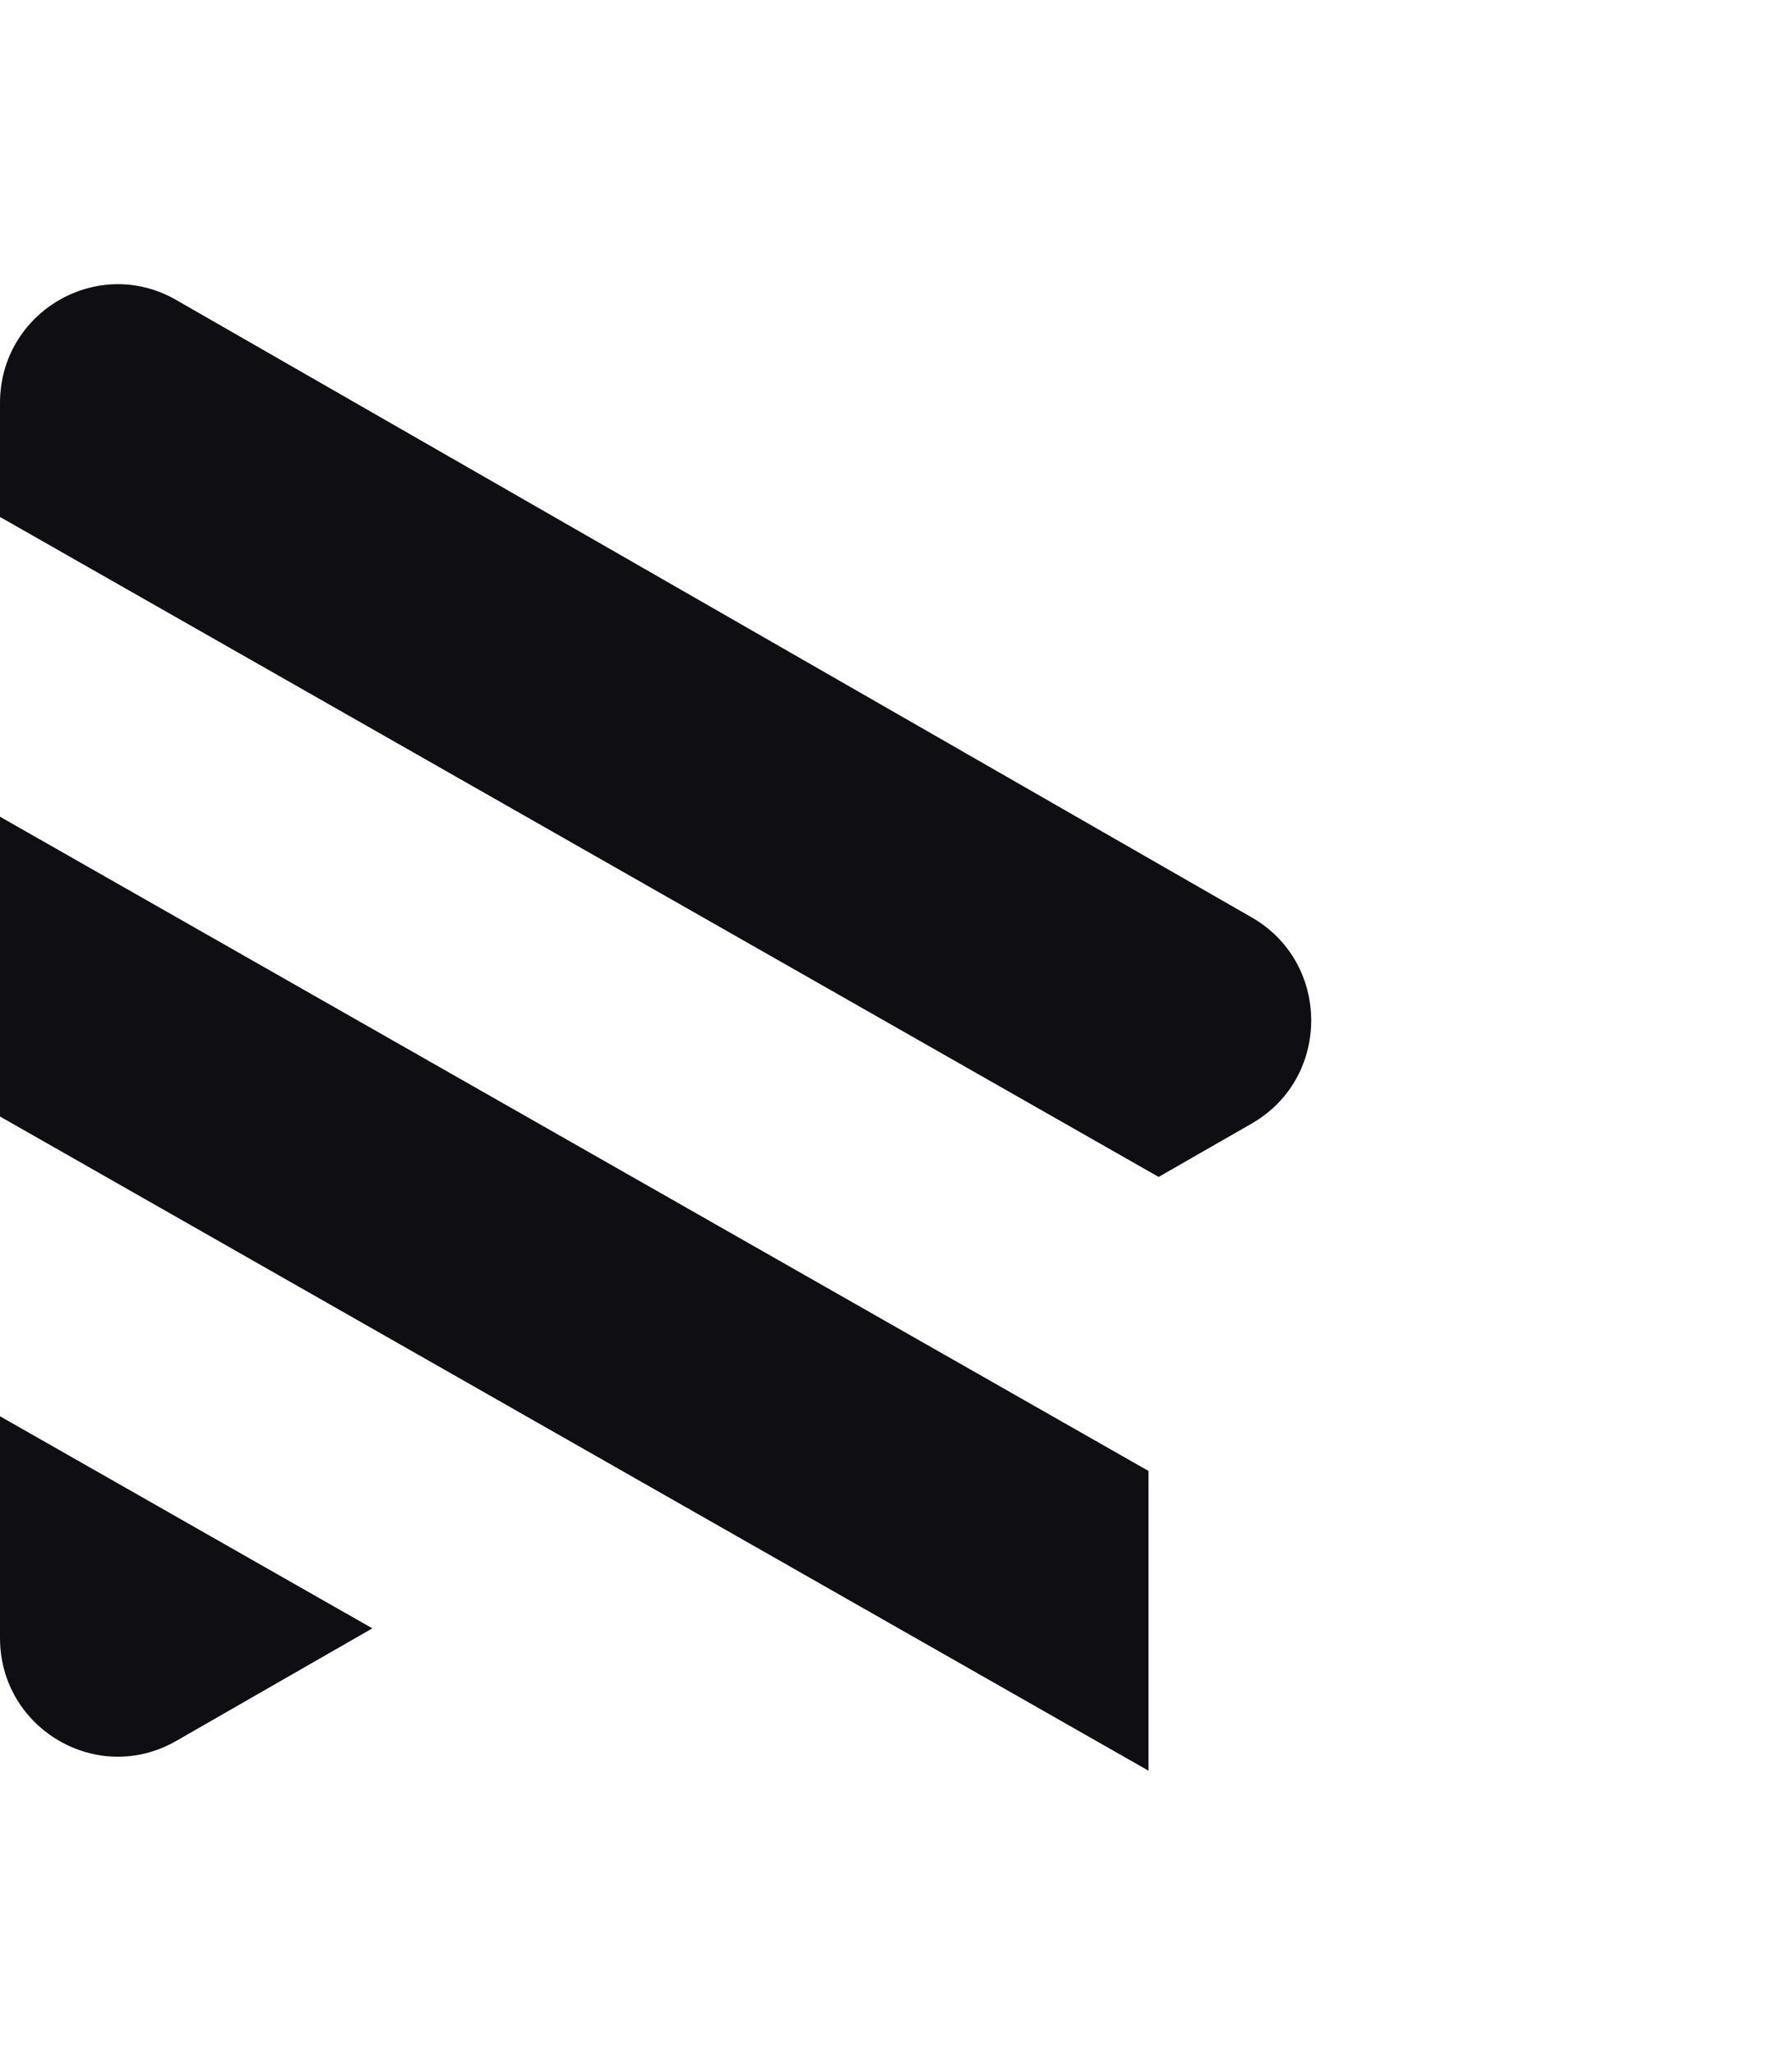
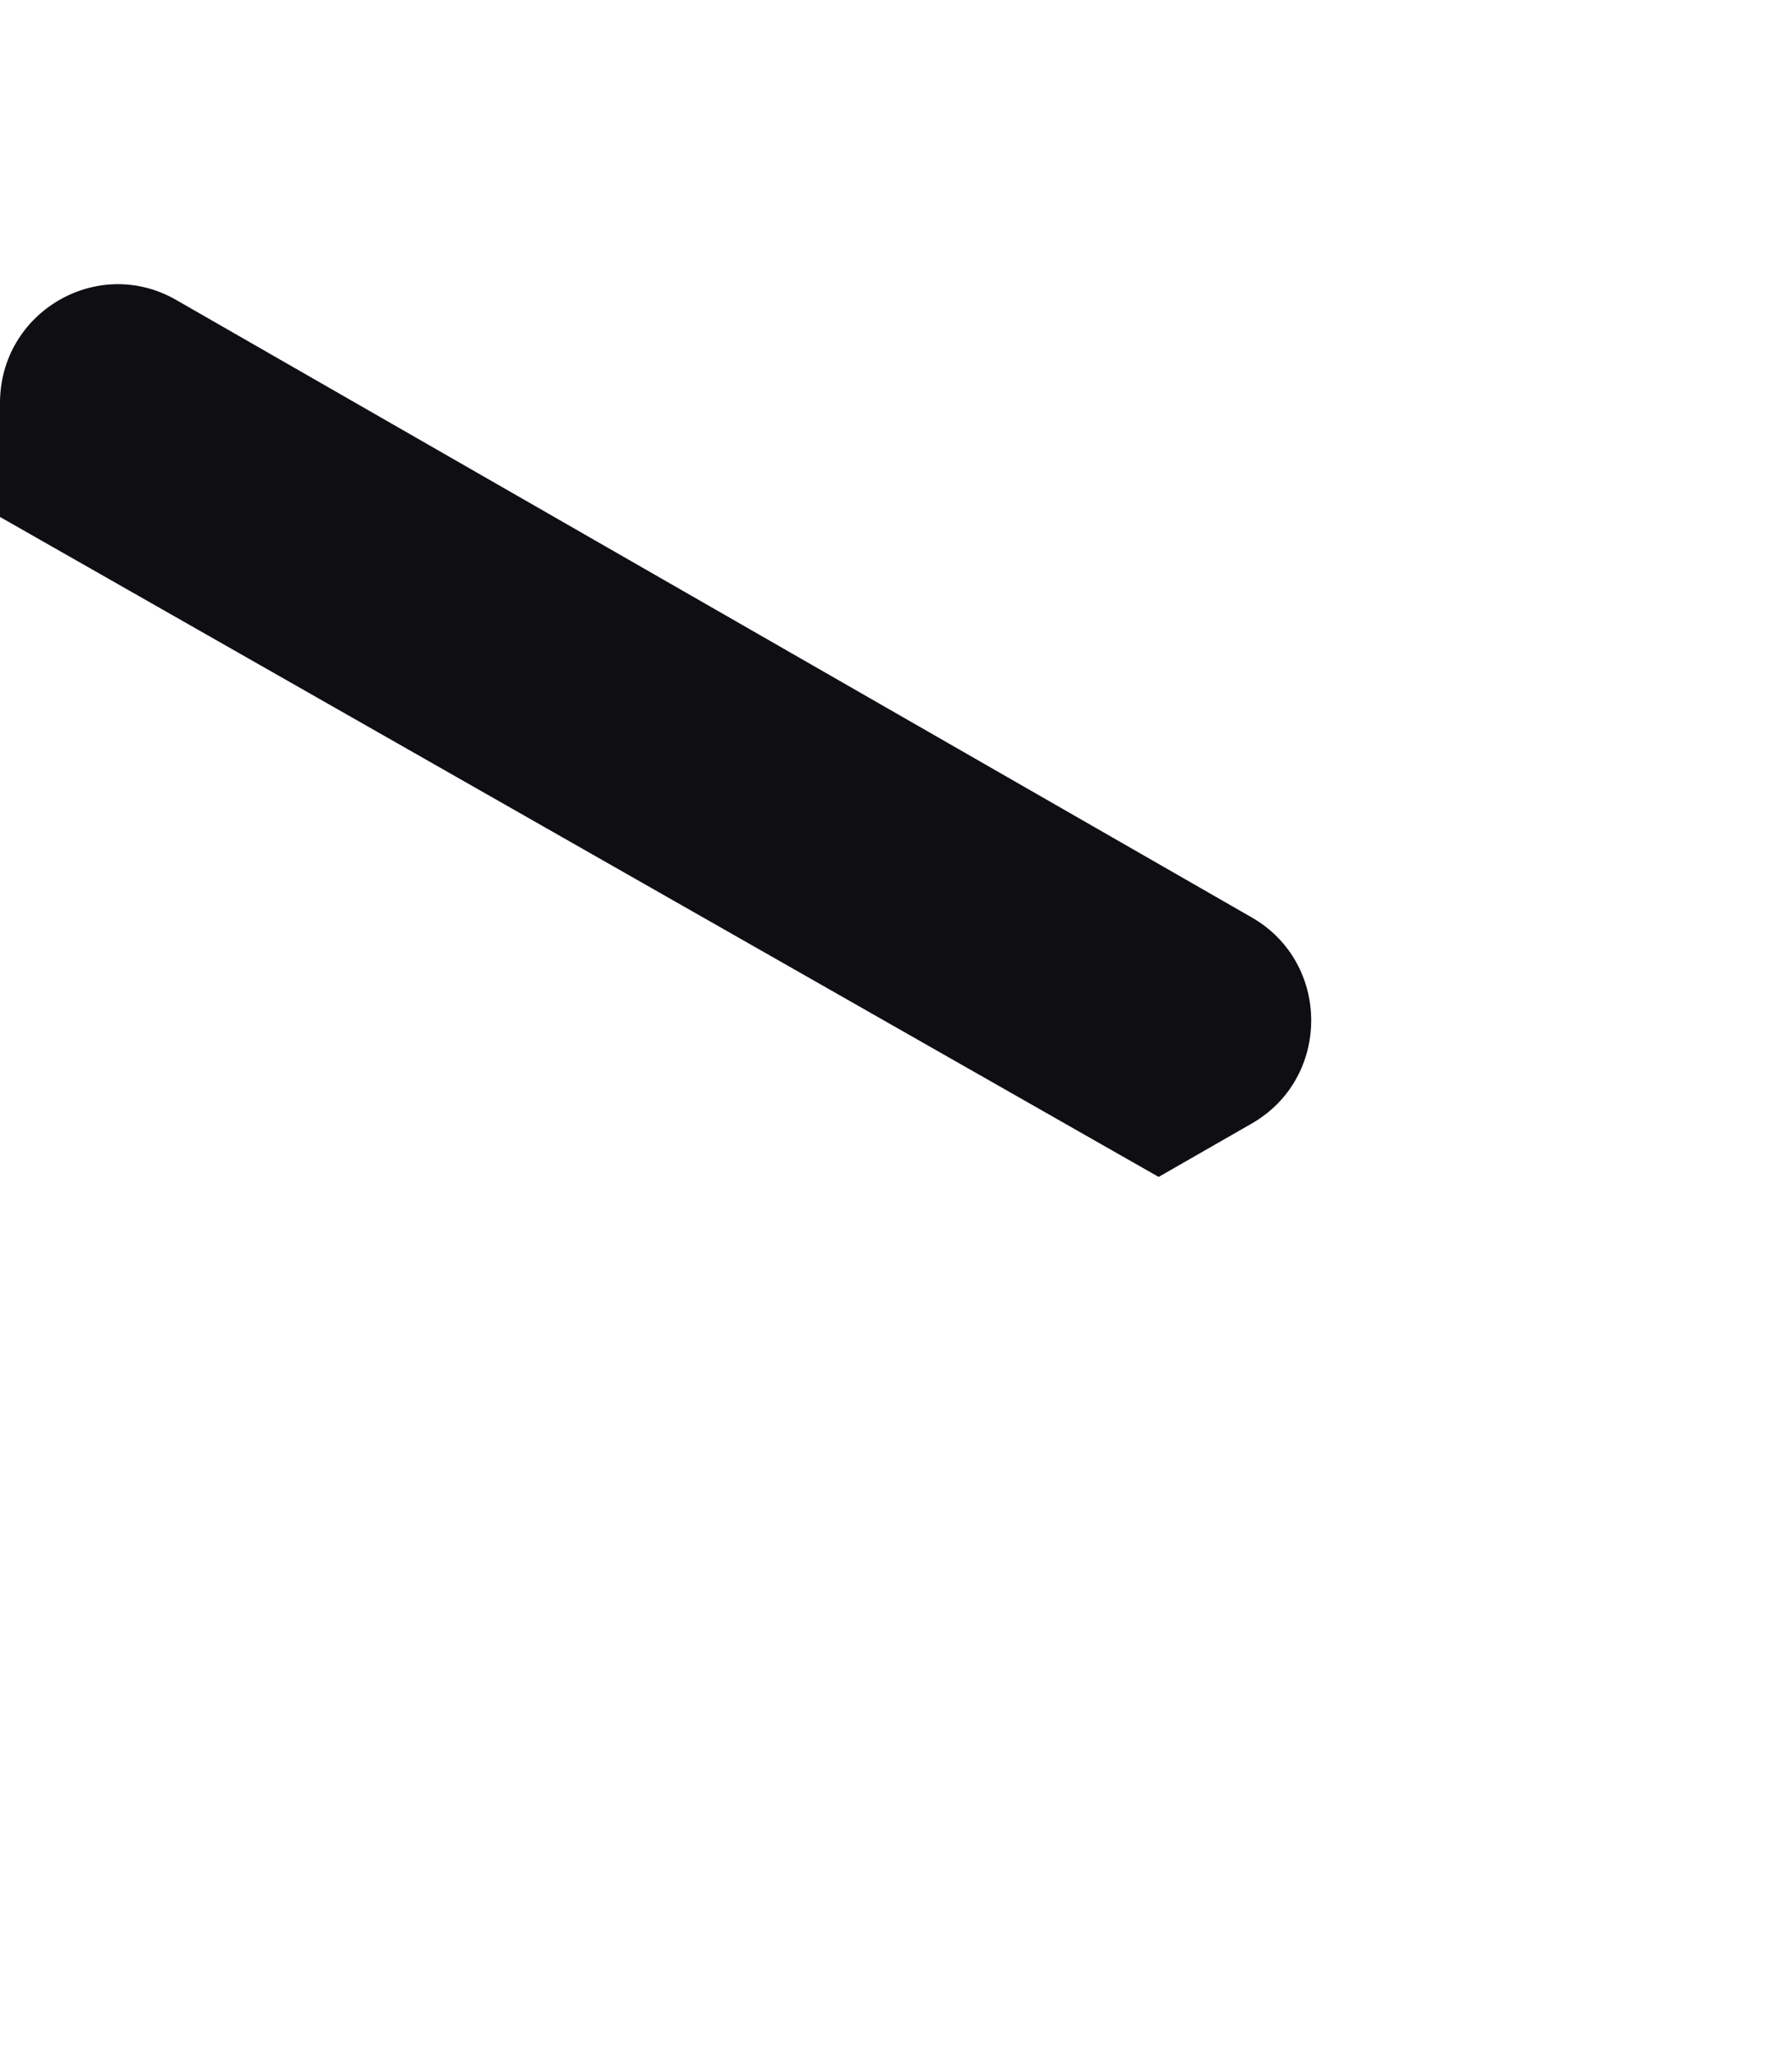
<svg xmlns="http://www.w3.org/2000/svg" width="41" height="47" viewBox="0 0 41 47" fill="none">
  <path d="M28.64 25.697C30.453 24.656 30.453 22.025 28.64 20.984L4.03 6.86C2.233 5.829 1.87944e-08 7.135 0 9.217L2.04063e-08 11.824L26.509 26.919L28.64 25.697Z" fill="#0F0E13" />
-   <path d="M4.63097e-05 37.464L4.68778e-05 32.393L8.519 37.244L4.03 39.82C2.233 40.851 4.68382e-05 39.545 4.63097e-05 37.464Z" fill="#0F0E13" />
-   <path d="M3.97901e-05 18.68L3.98261e-05 25.537L26.277 40.5L26.277 33.644L3.97901e-05 18.68Z" fill="#0F0E13" />
</svg>